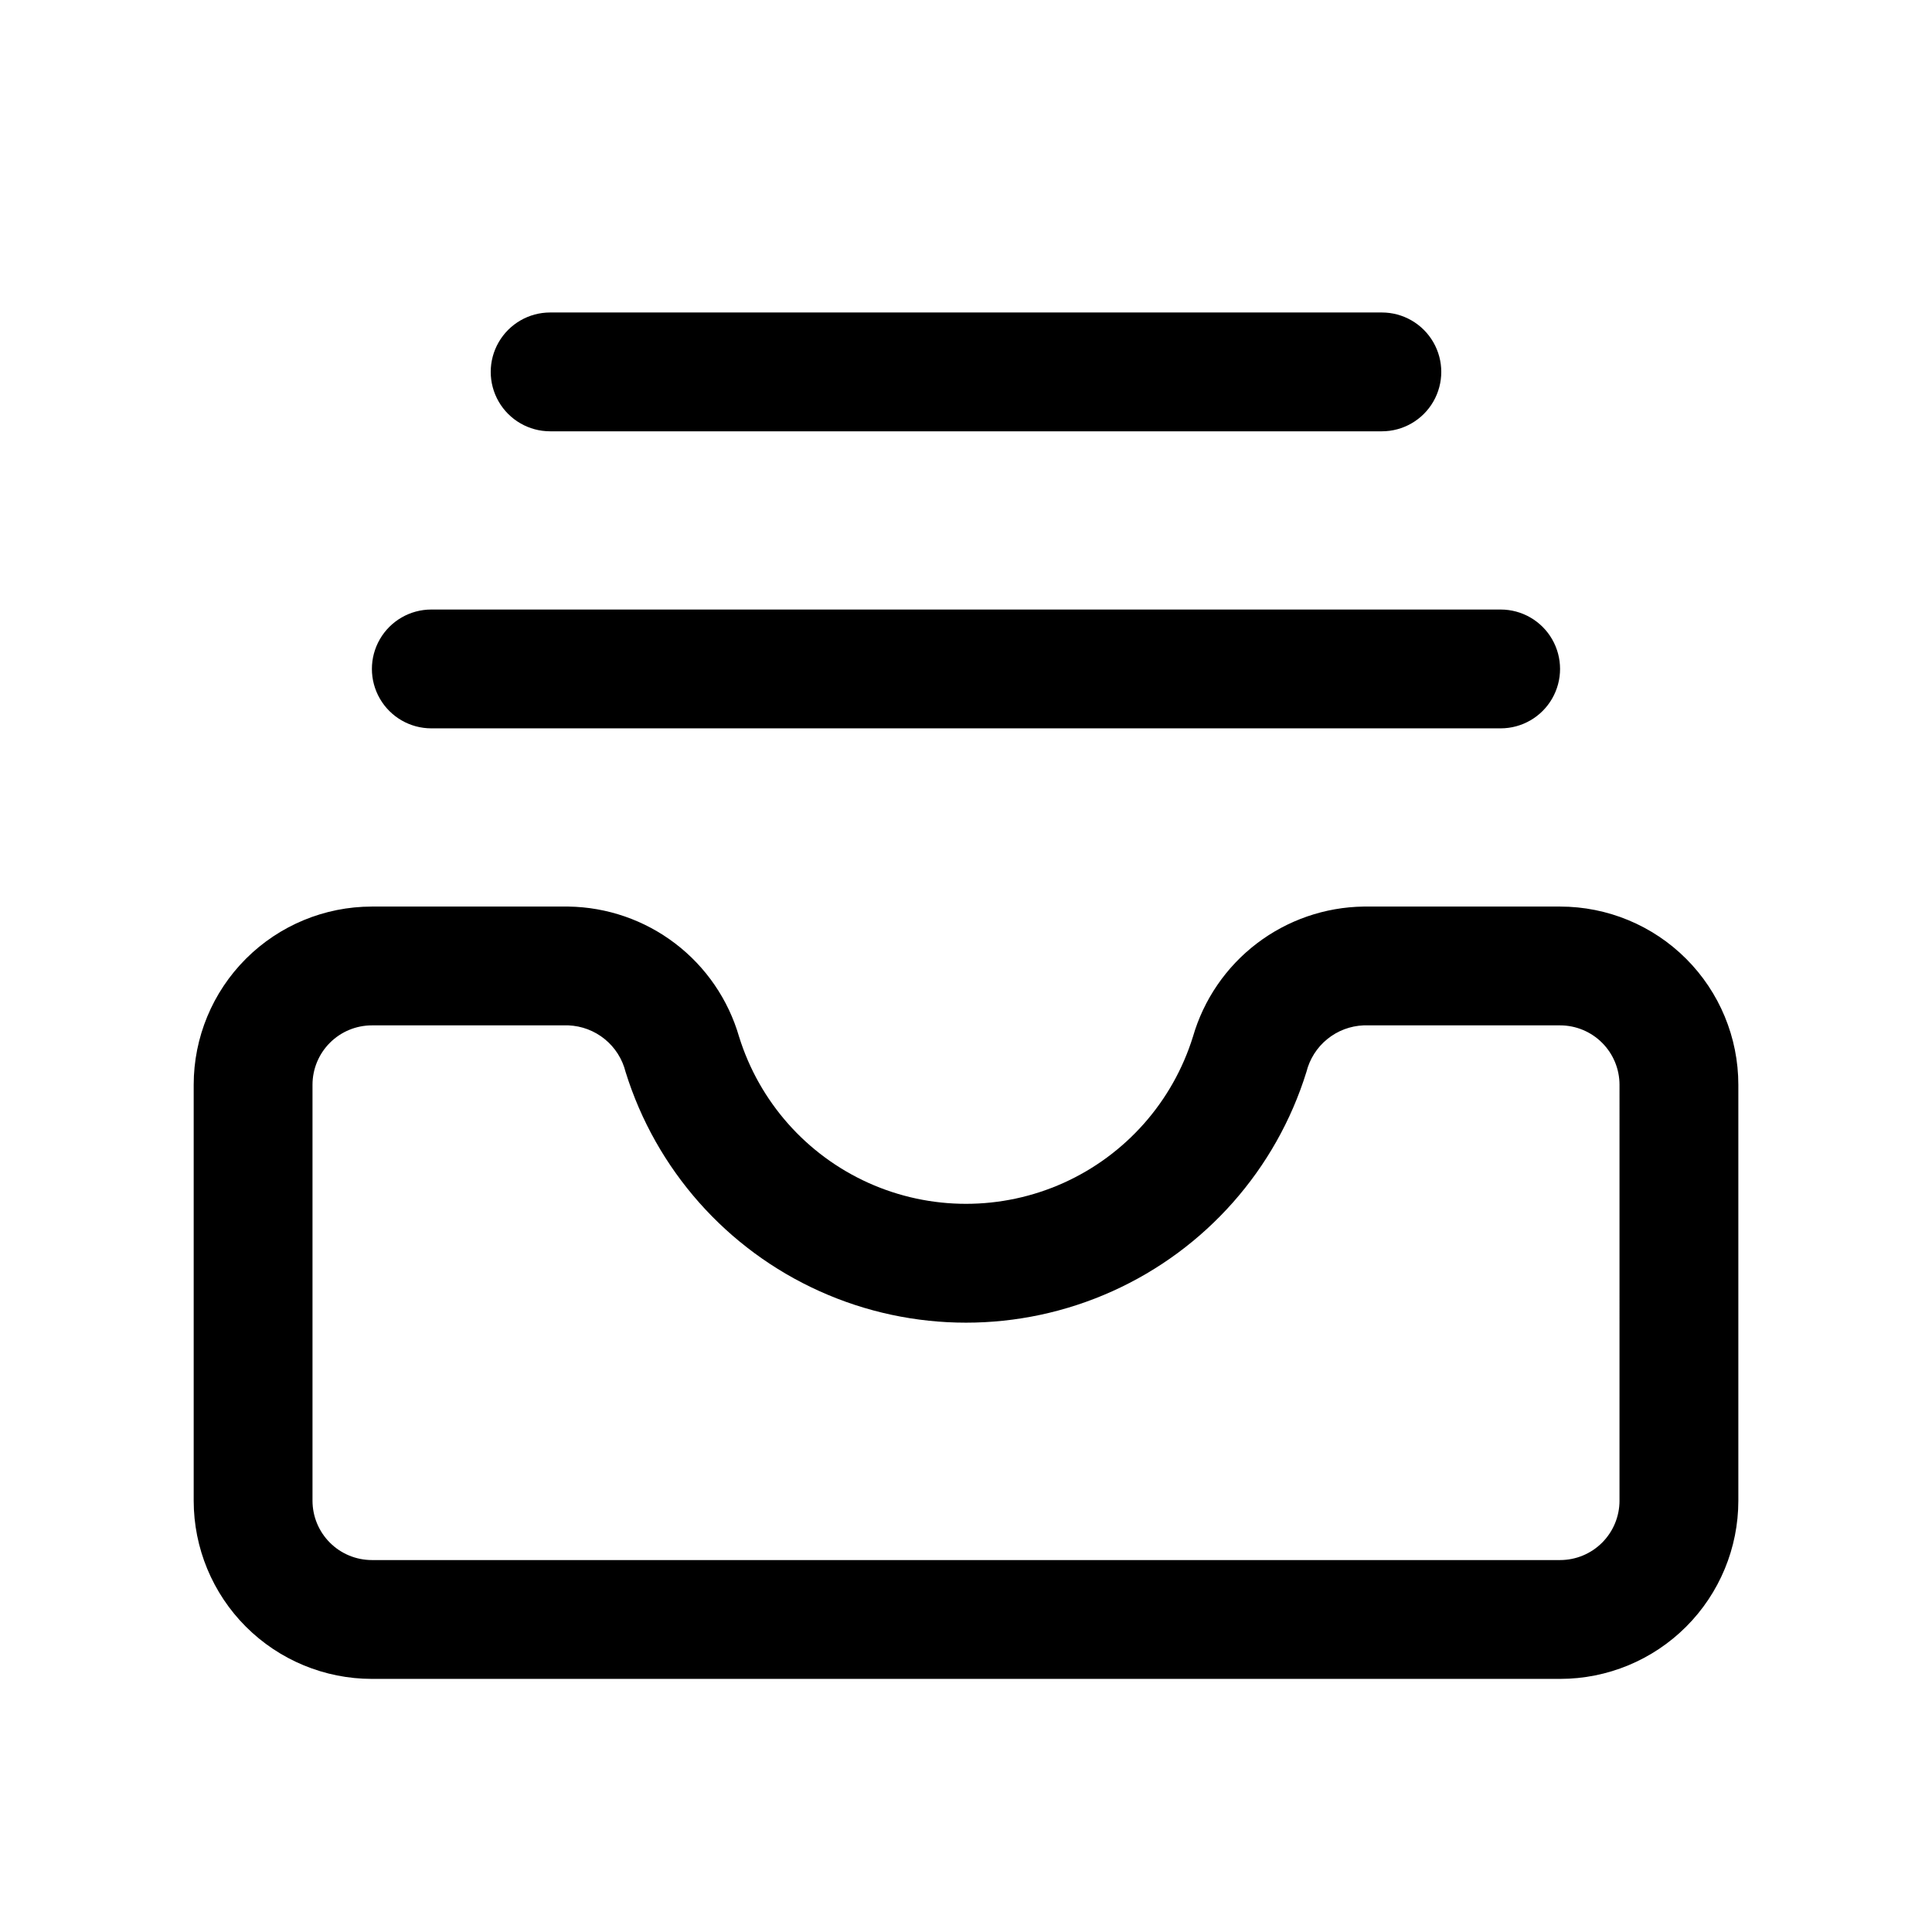
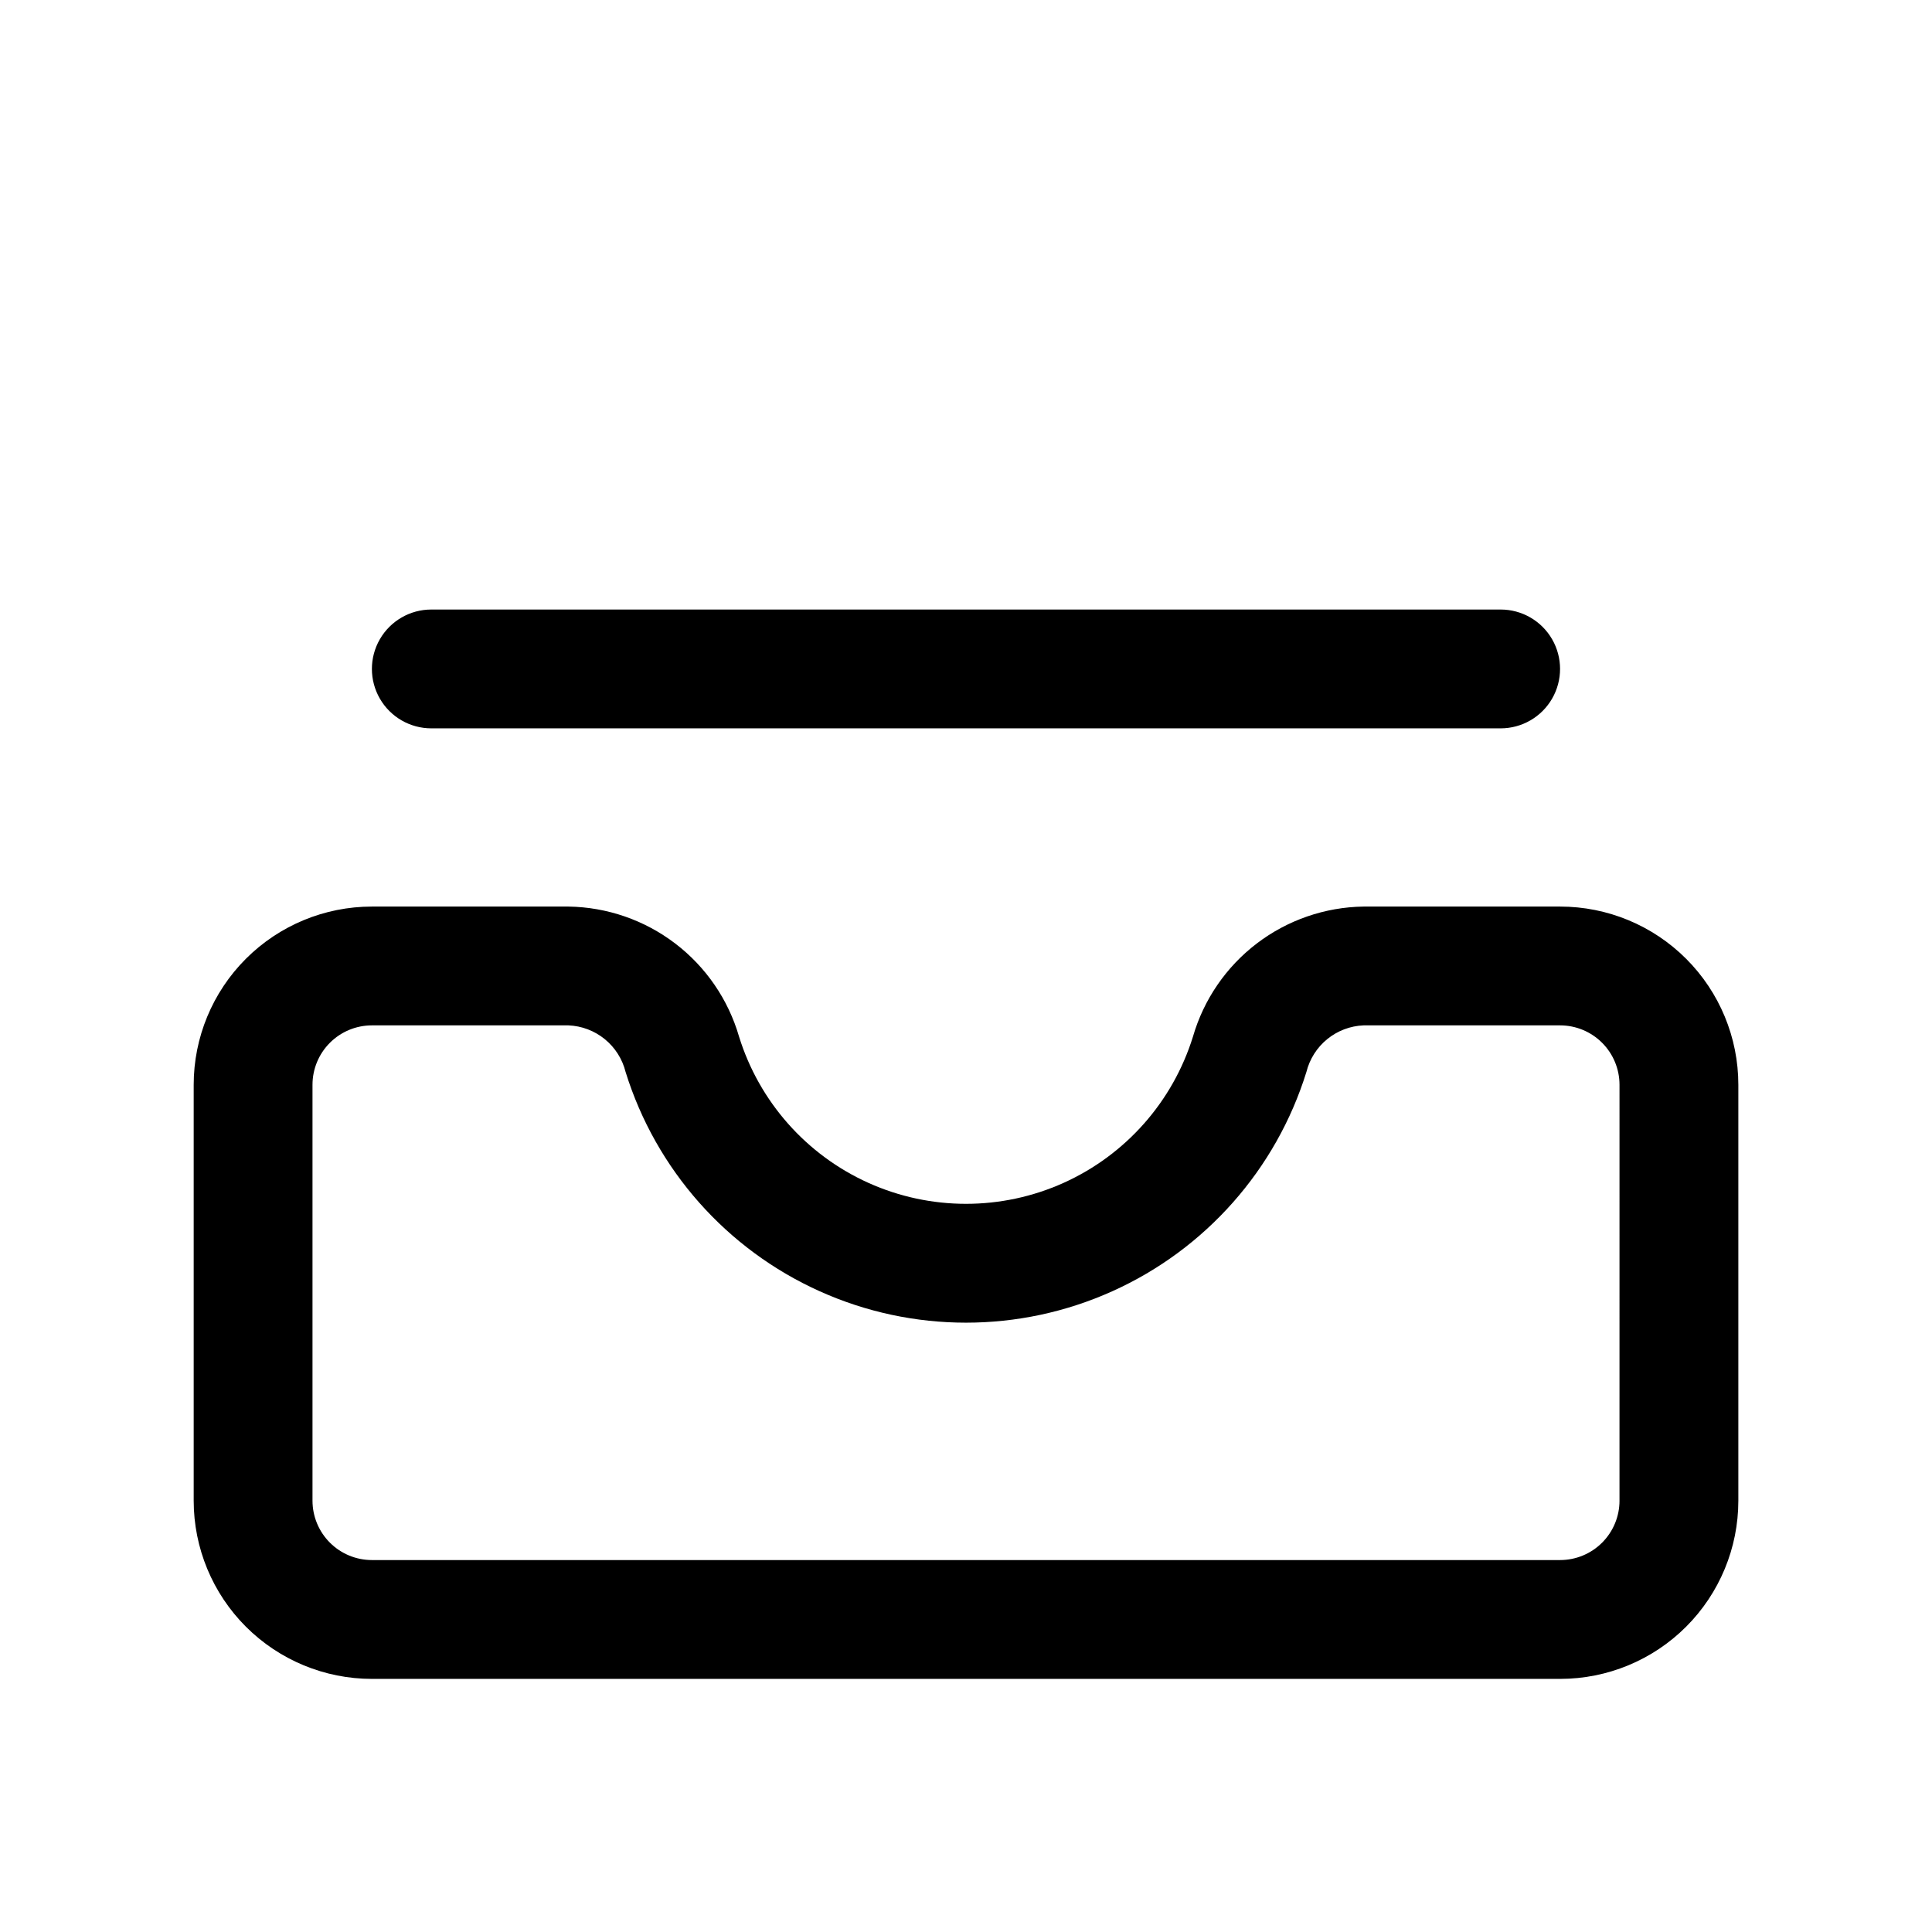
<svg xmlns="http://www.w3.org/2000/svg" fill="#000000" width="800px" height="800px" version="1.1" viewBox="144 144 512 512">
  <g>
    <path d="m557.44 384.25h-52.078c-10.238 0.145-20.156 3.574-28.297 9.781-8.141 6.207-14.074 14.867-16.922 24.699-5.352 17.227-17.832 31.332-34.277 38.742-16.449 7.406-35.281 7.406-51.73 0-16.445-7.41-28.926-21.516-34.277-38.742-2.852-9.832-8.781-18.488-16.922-24.695-8.141-6.207-18.059-9.637-28.293-9.785h-52.082c-12.527 0-24.539 4.977-33.398 13.836-8.859 8.855-13.836 20.871-13.836 33.398v110.21c0 12.527 4.977 24.539 13.836 33.398 8.859 8.855 20.871 13.832 33.398 13.832h314.88c12.527 0 24.543-4.977 33.398-13.832 8.859-8.859 13.836-20.871 13.836-33.398v-110.21c0-12.527-4.977-24.543-13.836-33.398-8.855-8.859-20.871-13.836-33.398-13.836zm15.742 157.44h0.004c0 4.176-1.66 8.18-4.613 11.133-2.953 2.953-6.957 4.609-11.133 4.609h-314.88c-4.176 0-8.18-1.656-11.133-4.609s-4.613-6.957-4.613-11.133v-110.21c0-4.176 1.66-8.184 4.613-11.133 2.953-2.953 6.957-4.613 11.133-4.613h52.082c3.519 0.141 6.898 1.422 9.629 3.648 2.731 2.223 4.668 5.277 5.516 8.695 8.027 25.84 26.746 47 51.418 58.109 24.668 11.113 52.922 11.113 77.59 0 24.672-11.109 43.395-32.27 51.418-58.109 0.852-3.418 2.785-6.473 5.516-8.695 2.731-2.227 6.109-3.508 9.633-3.648h52.078c4.176 0 8.18 1.66 11.133 4.613 2.953 2.949 4.613 6.957 4.613 11.133z" />
    <path d="m258.3 337.02h283.39c5.625 0 10.82-3 13.633-7.875 2.812-4.871 2.812-10.871 0-15.742s-8.008-7.871-13.633-7.871h-283.39c-5.625 0-10.82 3-13.633 7.871s-2.812 10.871 0 15.742c2.812 4.875 8.008 7.875 13.633 7.875z" />
-     <path d="m289.79 258.3h220.42c5.625 0 10.82-3 13.633-7.871 2.812-4.871 2.812-10.871 0-15.742s-8.008-7.875-13.633-7.875h-220.42c-5.625 0-10.82 3.004-13.633 7.875s-2.812 10.871 0 15.742c2.812 4.871 8.008 7.871 13.633 7.871z" />
  </g>
</svg>